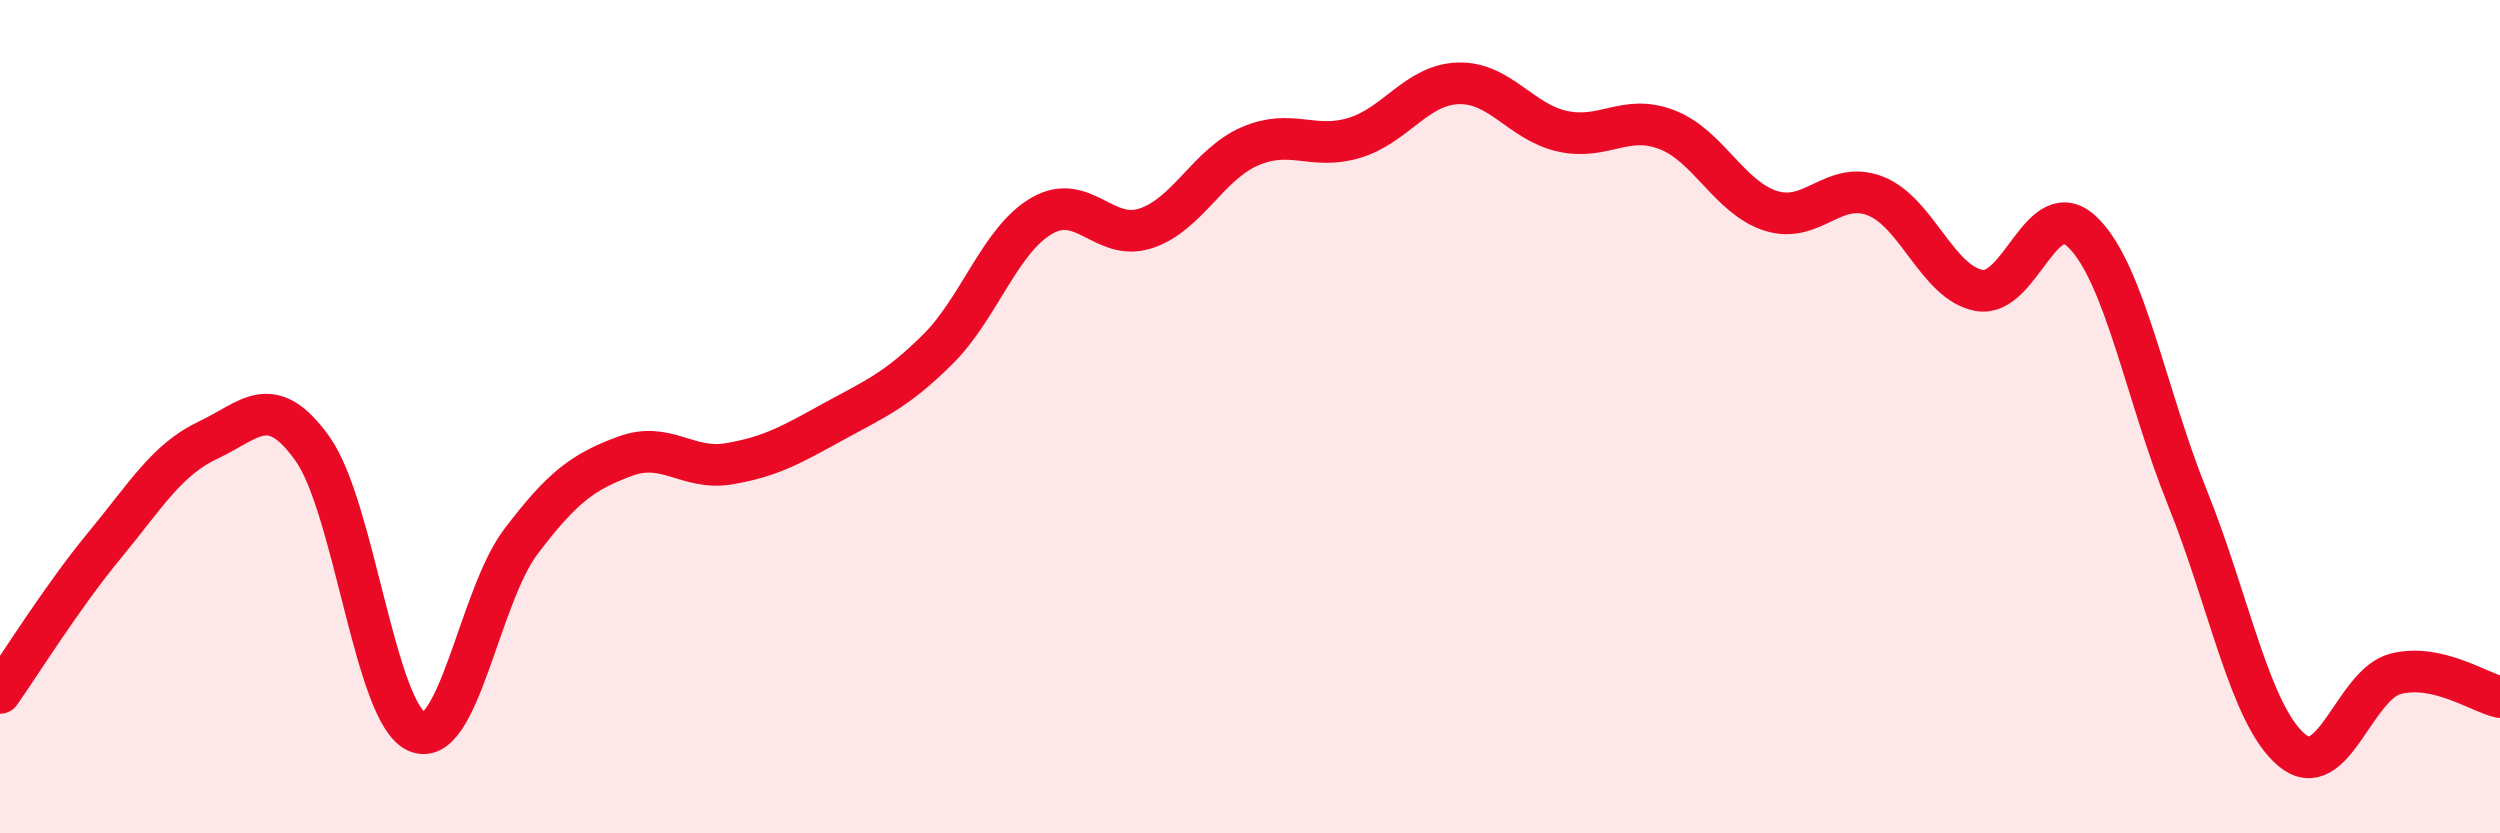
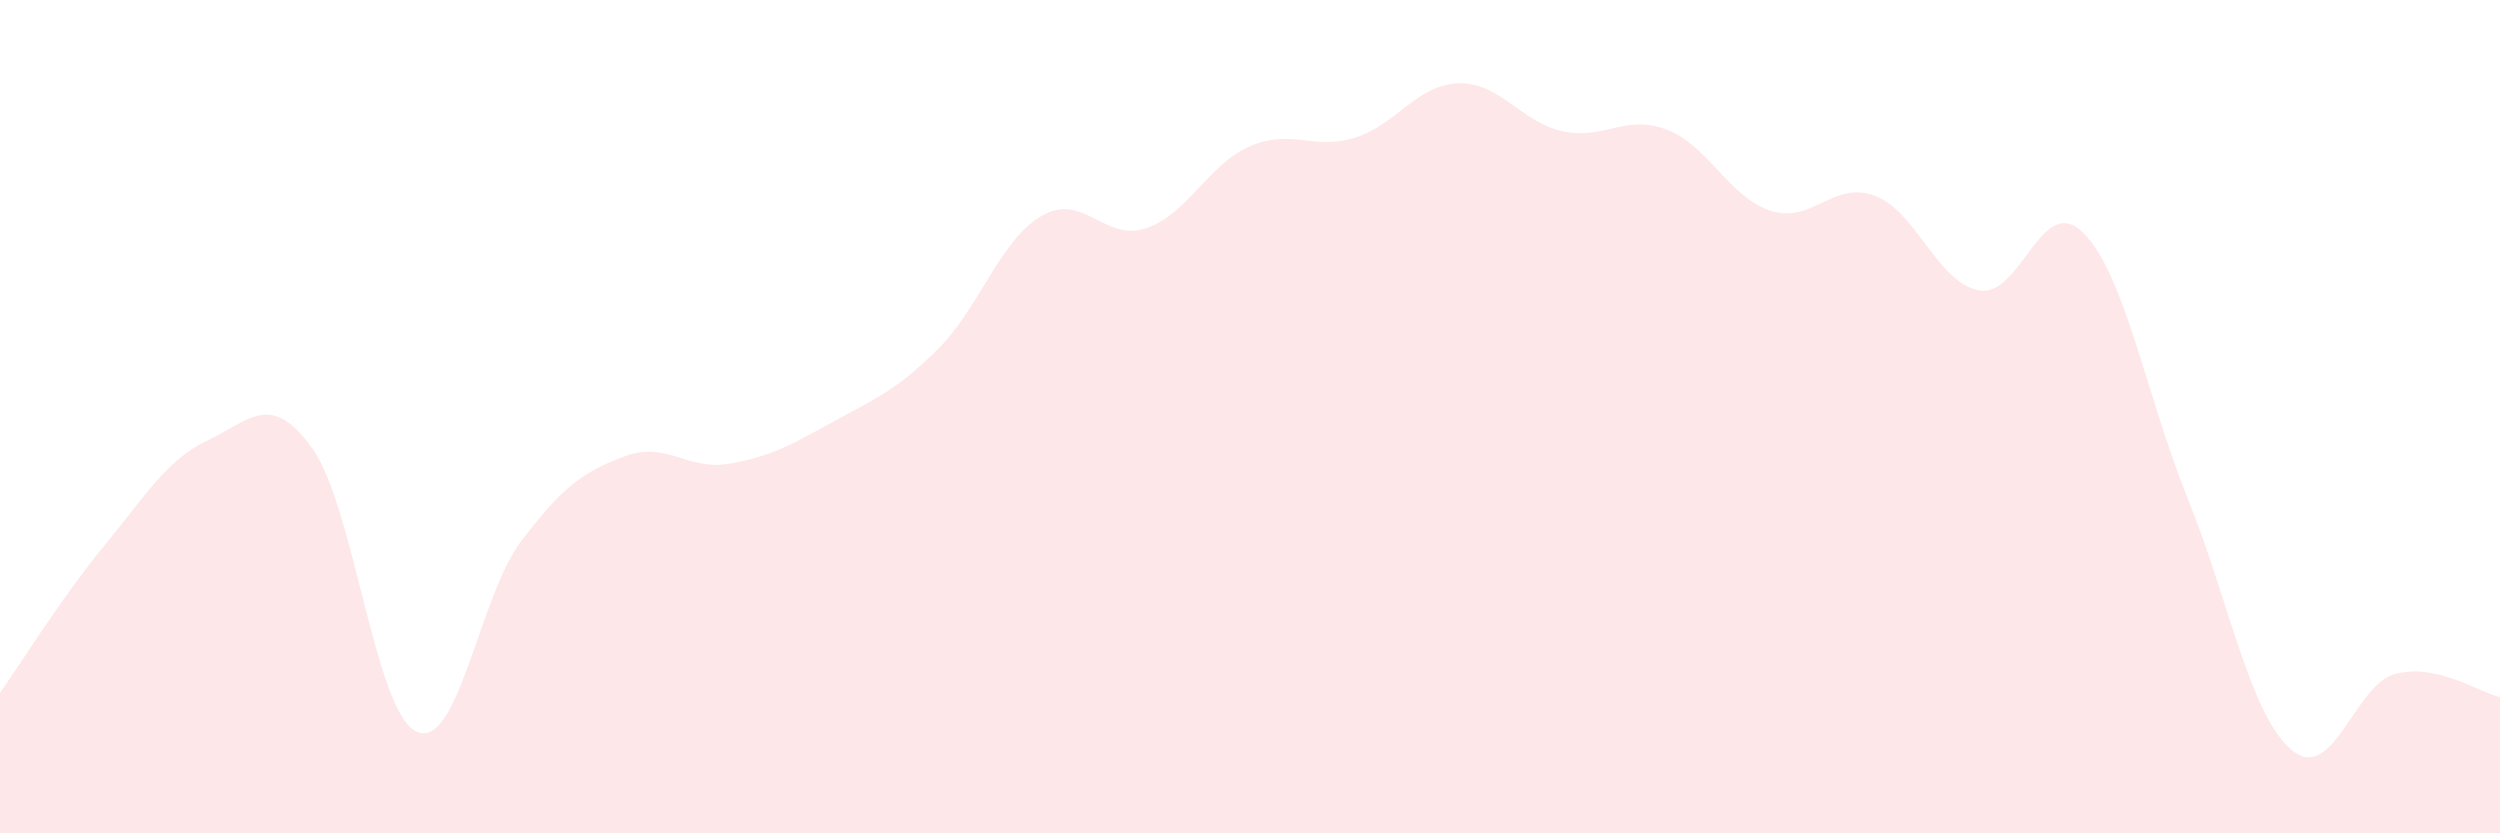
<svg xmlns="http://www.w3.org/2000/svg" width="60" height="20" viewBox="0 0 60 20">
  <path d="M 0,16.63 C 0.5,15.92 1.5,14.31 2.5,13.1 C 3.5,11.89 4,11.03 5,10.56 C 6,10.09 6.5,9.37 7.5,10.77 C 8.5,12.17 9,17.11 10,17.56 C 11,18.01 11.5,14.32 12.5,13 C 13.5,11.68 14,11.32 15,10.95 C 16,10.58 16.5,11.3 17.5,11.13 C 18.5,10.96 19,10.67 20,10.12 C 21,9.57 21.5,9.38 22.5,8.39 C 23.5,7.4 24,5.76 25,5.18 C 26,4.6 26.5,5.81 27.5,5.48 C 28.5,5.15 29,3.94 30,3.51 C 31,3.08 31.5,3.61 32.5,3.31 C 33.5,3.01 34,2.03 35,2 C 36,1.97 36.5,2.93 37.5,3.15 C 38.5,3.37 39,2.73 40,3.11 C 41,3.49 41.5,4.74 42.5,5.06 C 43.5,5.38 44,4.32 45,4.7 C 46,5.08 46.5,6.79 47.5,6.97 C 48.5,7.15 49,4.59 50,5.59 C 51,6.59 51.5,9.47 52.5,11.95 C 53.5,14.43 54,17.16 55,18 C 56,18.84 56.5,16.42 57.5,16.17 C 58.5,15.92 59.5,16.62 60,16.73L60 20L0 20Z" fill="#EB0A25" opacity="0.1" stroke-linecap="round" stroke-linejoin="round" />
-   <path d="M 0,16.63 C 0.5,15.92 1.5,14.31 2.5,13.1 C 3.5,11.89 4,11.03 5,10.56 C 6,10.09 6.5,9.37 7.5,10.77 C 8.5,12.17 9,17.11 10,17.56 C 11,18.01 11.5,14.32 12.5,13 C 13.5,11.68 14,11.32 15,10.95 C 16,10.58 16.5,11.3 17.5,11.13 C 18.5,10.96 19,10.67 20,10.12 C 21,9.57 21.5,9.38 22.5,8.39 C 23.5,7.4 24,5.76 25,5.18 C 26,4.6 26.5,5.81 27.5,5.48 C 28.5,5.15 29,3.94 30,3.51 C 31,3.08 31.5,3.61 32.5,3.31 C 33.5,3.01 34,2.03 35,2 C 36,1.97 36.5,2.93 37.5,3.15 C 38.5,3.37 39,2.73 40,3.11 C 41,3.49 41.5,4.74 42.5,5.06 C 43.5,5.38 44,4.32 45,4.7 C 46,5.08 46.5,6.79 47.5,6.97 C 48.5,7.15 49,4.59 50,5.59 C 51,6.59 51.5,9.47 52.5,11.95 C 53.5,14.43 54,17.16 55,18 C 56,18.84 56.5,16.42 57.5,16.17 C 58.5,15.92 59.5,16.62 60,16.73" stroke="#EB0A25" stroke-width="1" fill="none" stroke-linecap="round" stroke-linejoin="round" />
</svg>